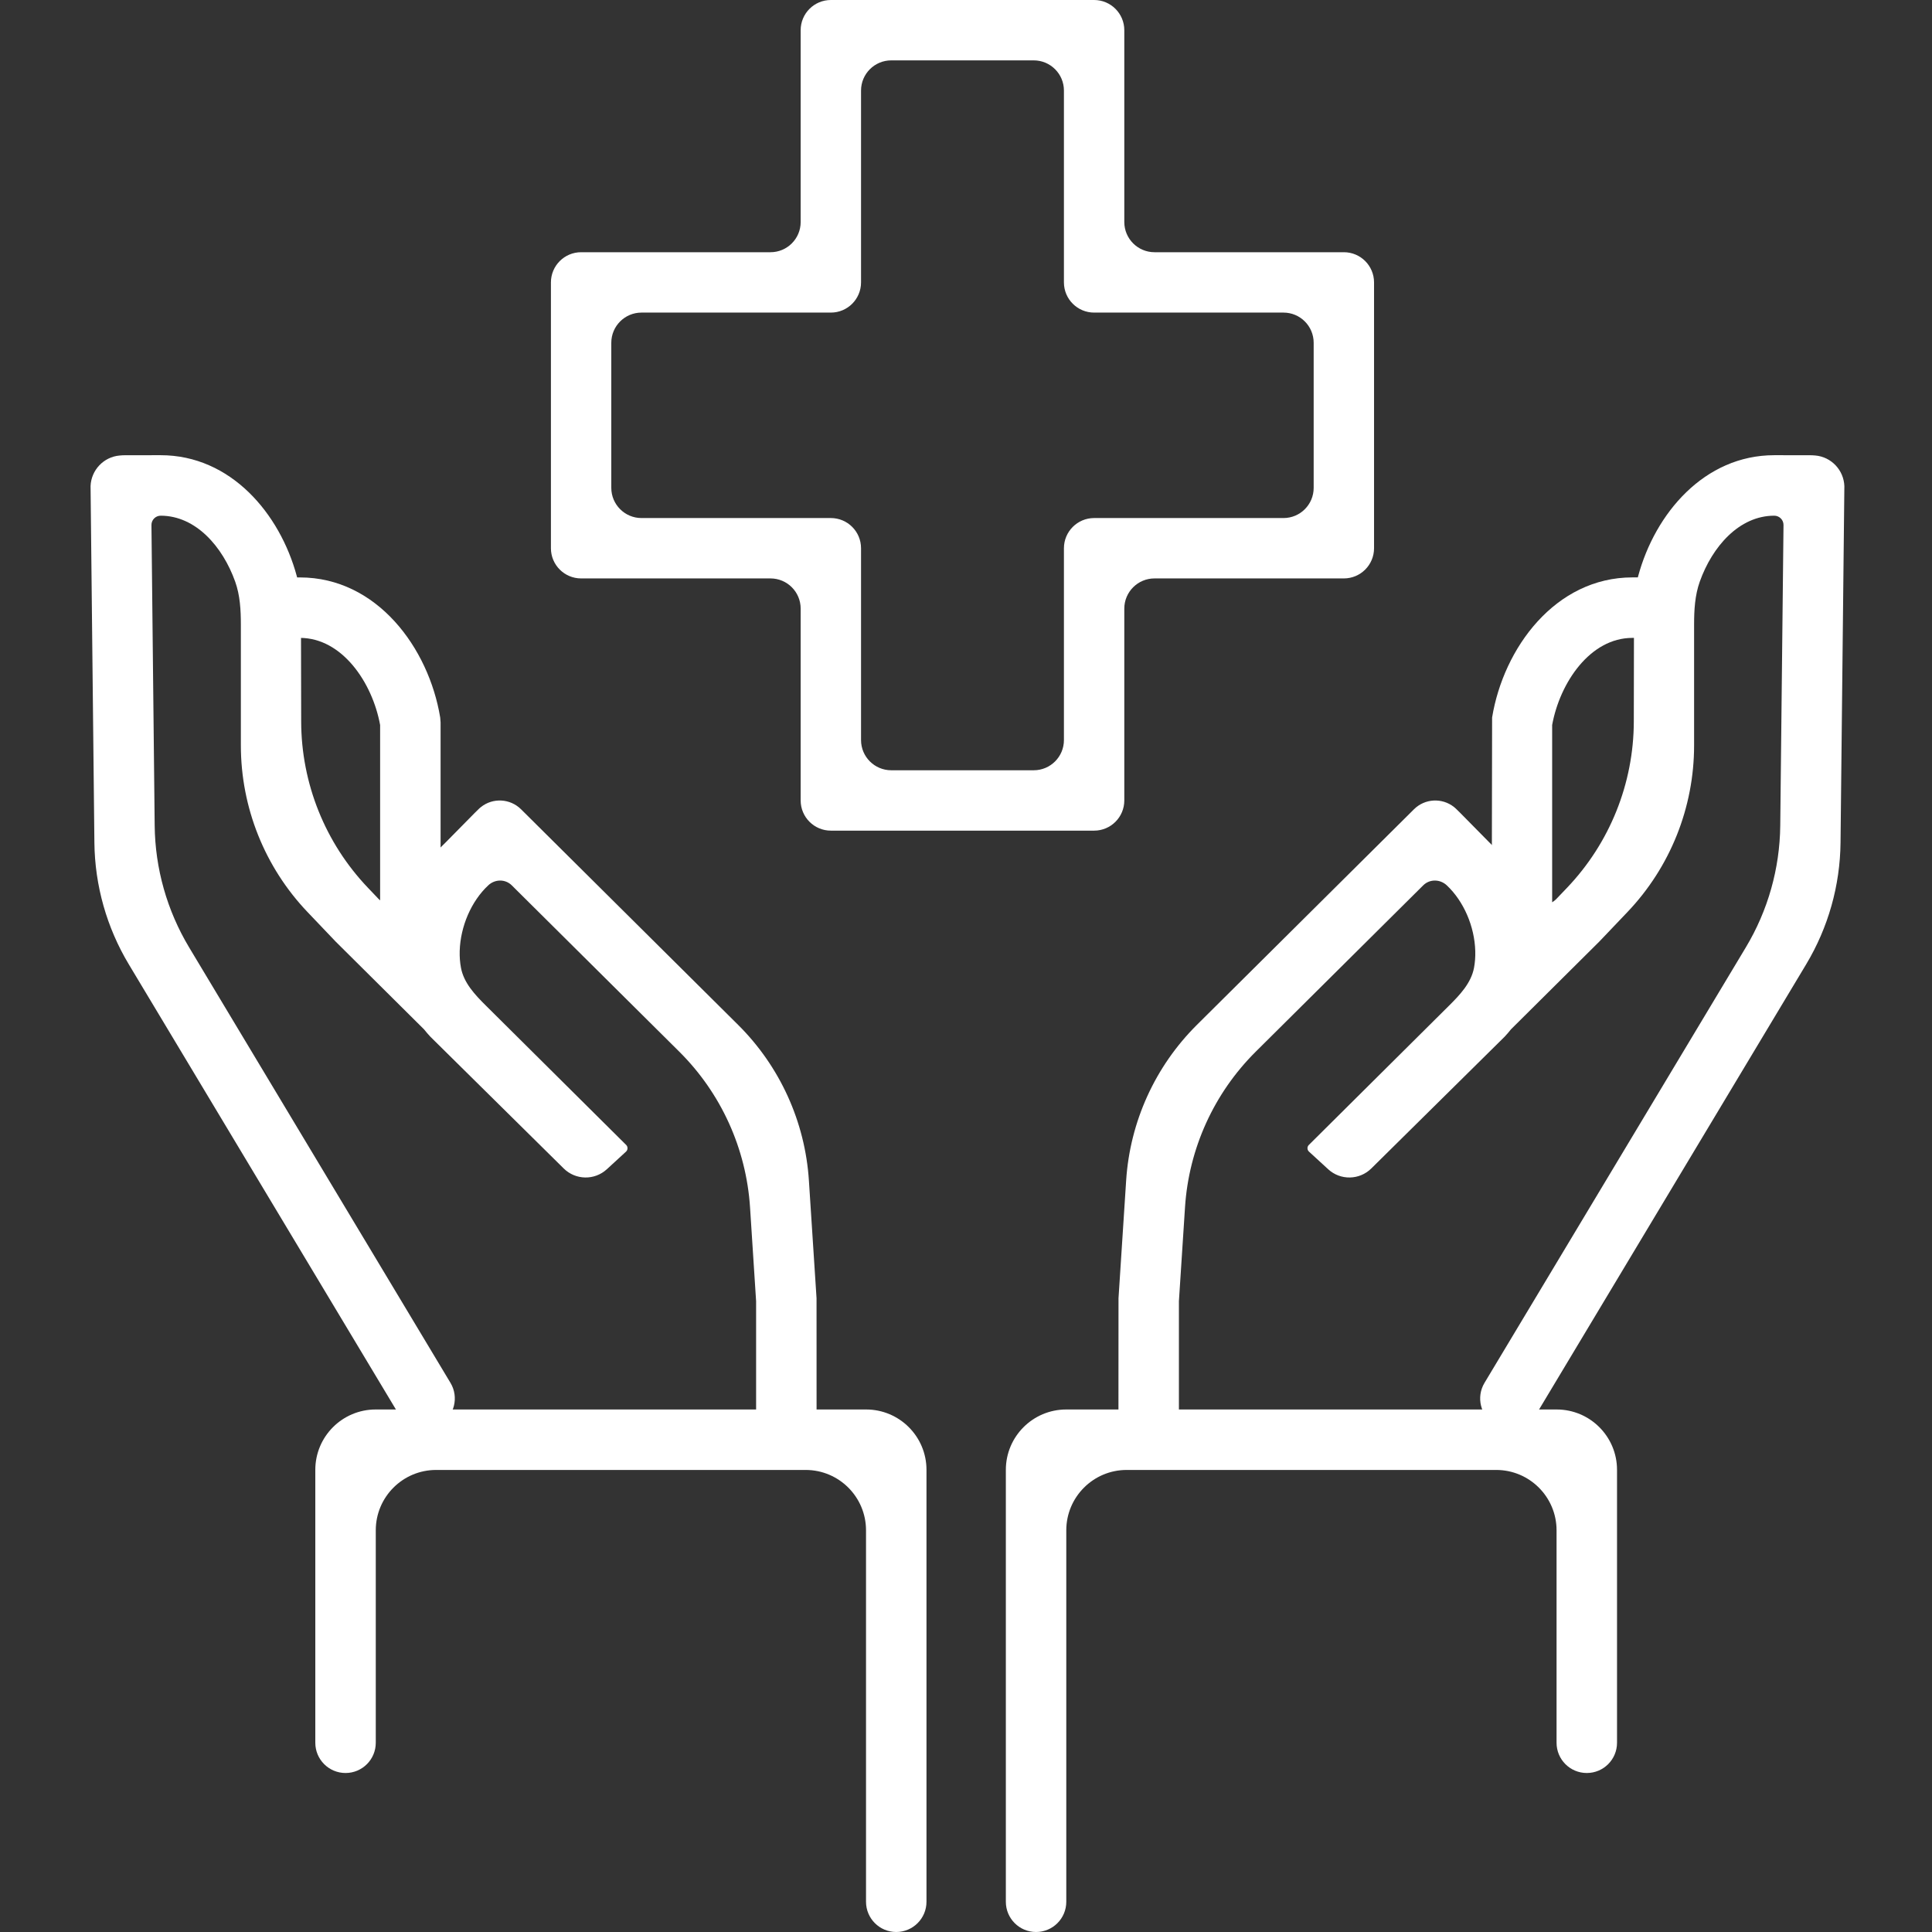
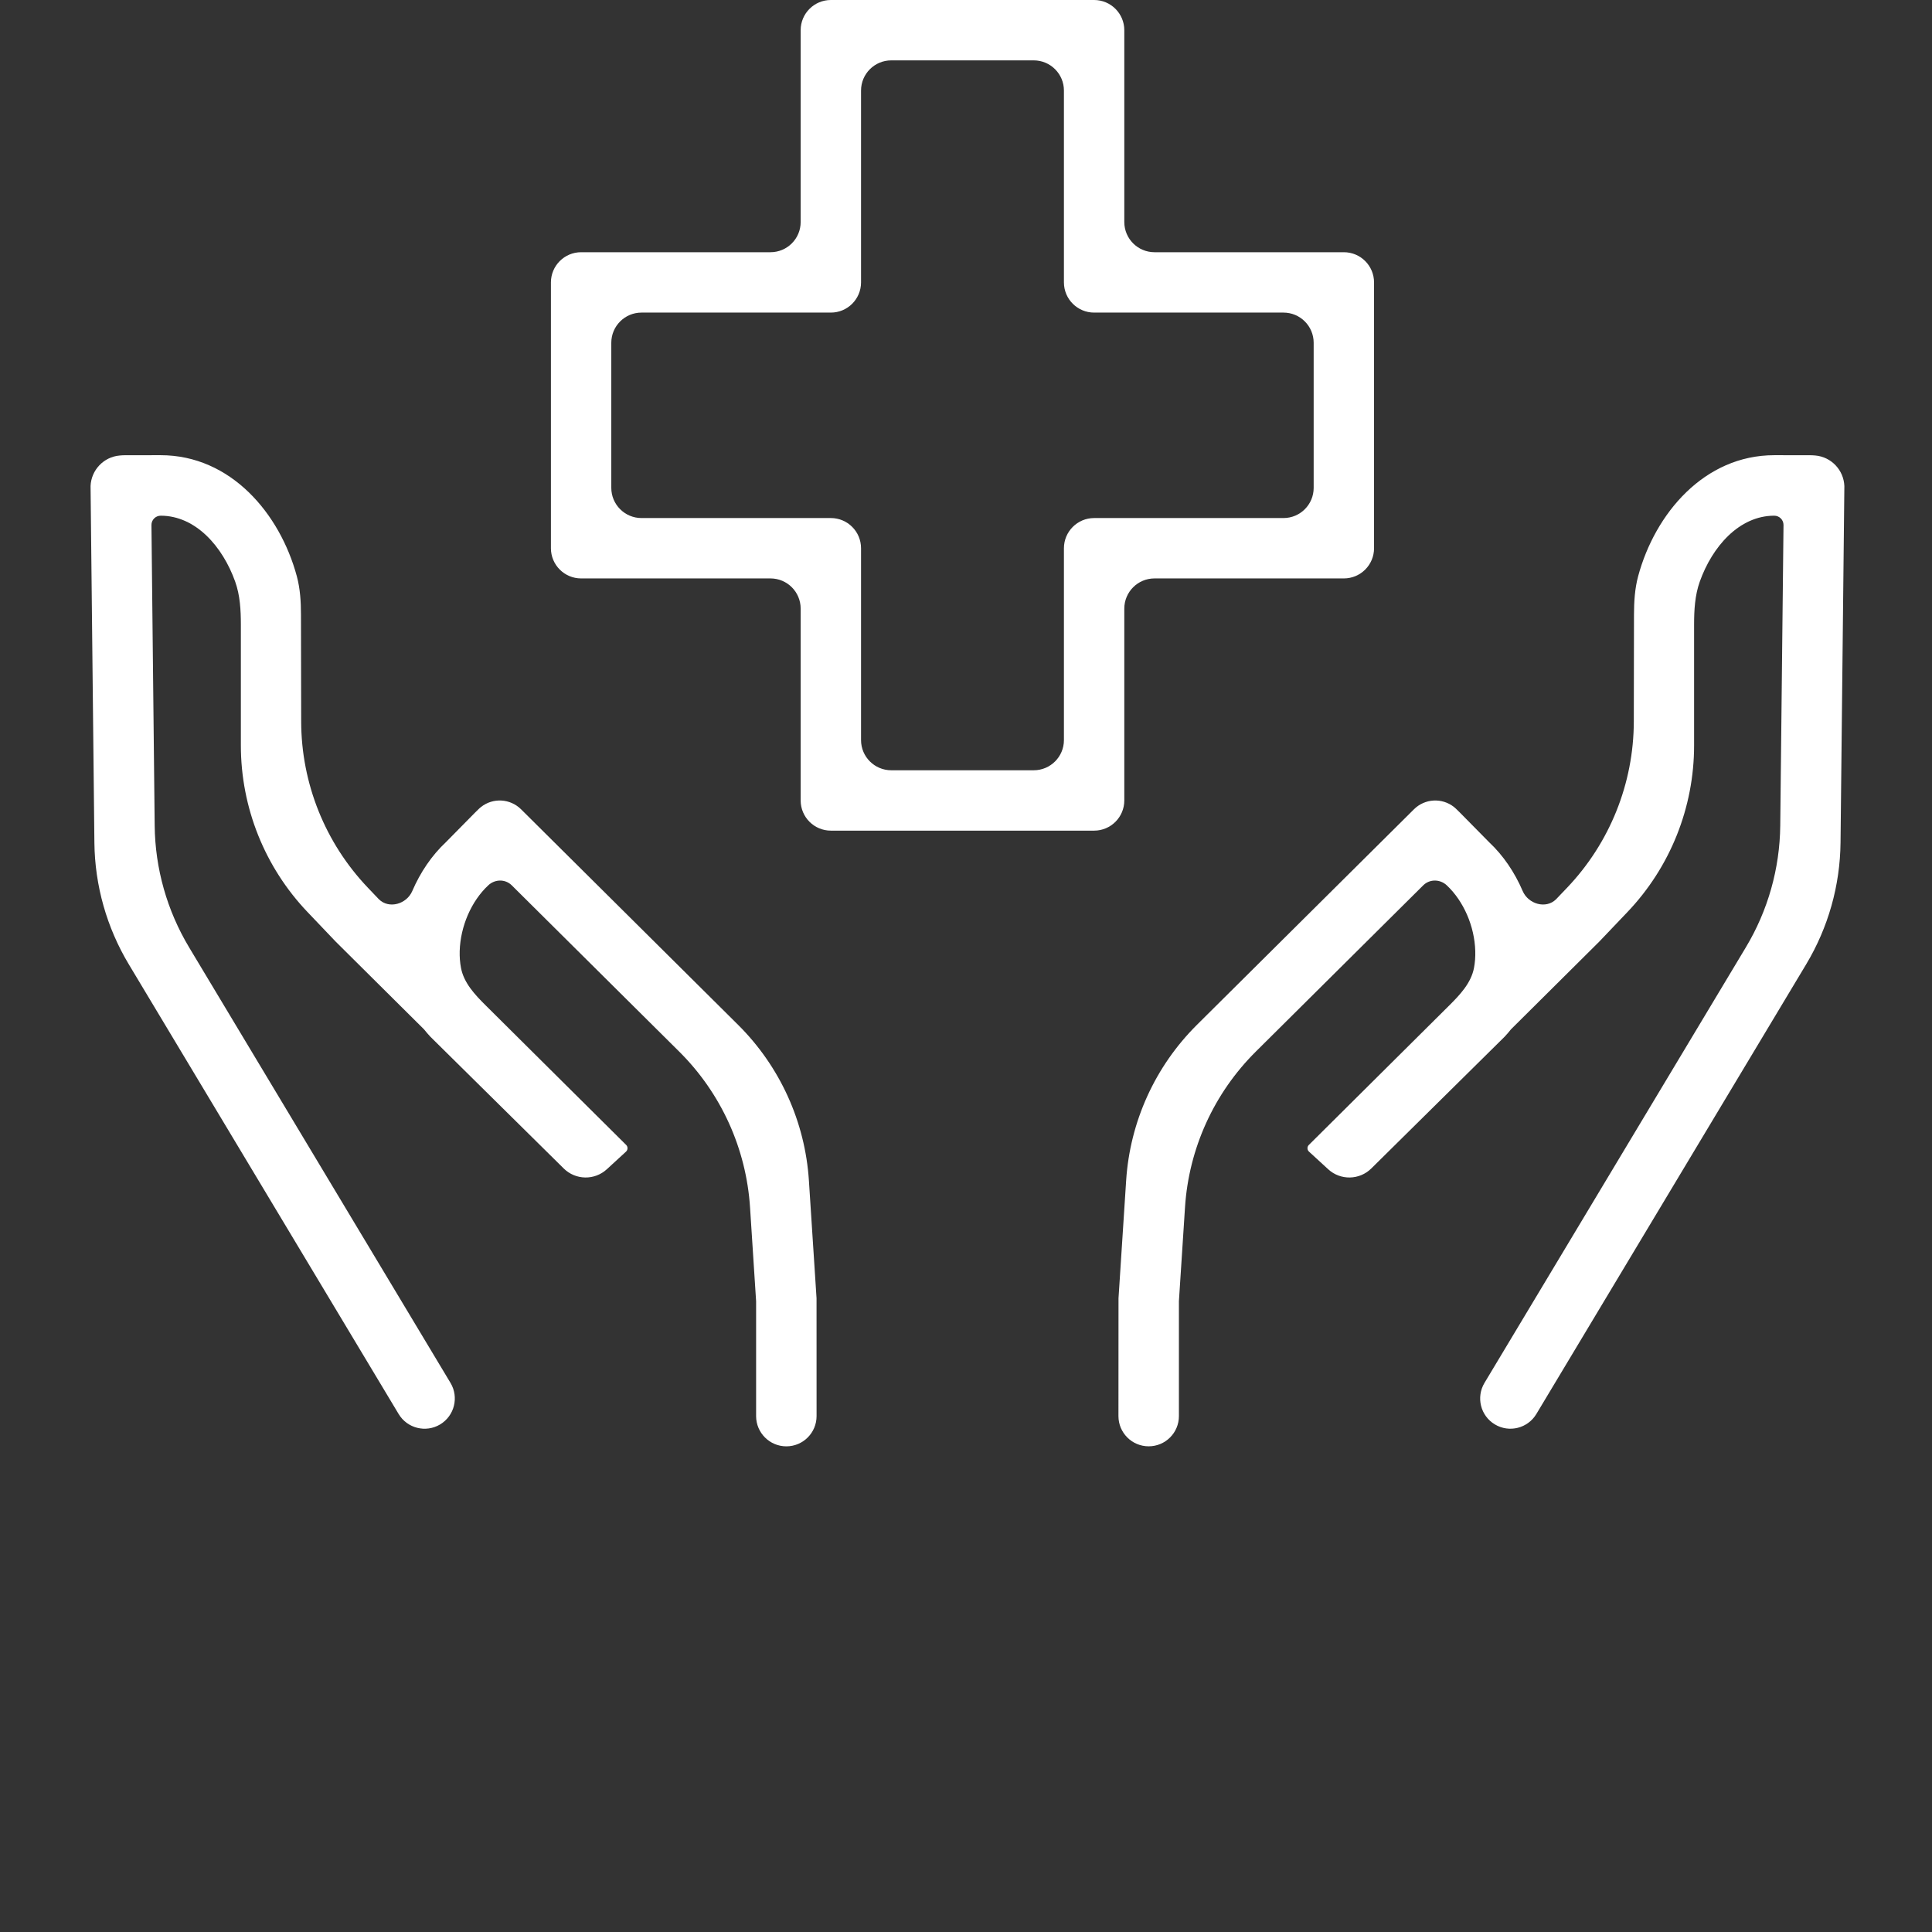
<svg xmlns="http://www.w3.org/2000/svg" width="64" height="64" viewBox="0 0 64 64" fill="none">
  <rect x="0" y="0" width="64" height="64" fill="#333333" stroke="none" />
  <g clip-path="url(#clip0_223_2504)">
-     <path d="M14.595 31.543H12.592V24.017C12.334 22.604 11.329 21.131 9.936 21.131L8.656 21.14L8.577 19.139C8.649 19.133 8.705 19.129 8.764 19.129L9.936 19.128C12.486 19.129 14.203 21.463 14.582 23.768L14.595 23.931V31.543Z" fill="white" />
-     <path d="M30.691 62.998C30.691 63.551 30.242 64 29.689 64C29.136 64 28.688 63.551 28.688 62.998V50.694C28.688 49.589 27.792 48.694 26.688 48.694H14.448C13.343 48.694 12.448 49.589 12.448 50.694V57.731C12.448 58.285 12 58.733 11.447 58.733C10.893 58.733 10.445 58.285 10.445 57.731V48.691C10.445 47.586 11.34 46.691 12.445 46.691H28.691C29.795 46.691 30.691 47.586 30.691 48.691V62.998Z" fill="white" />
-     <path d="M51.417 31.543H49.414L49.428 23.768C49.806 21.463 51.523 19.129 54.074 19.127L55.248 19.128C55.306 19.128 55.362 19.132 55.419 19.137L55.355 21.14L55.249 21.133L54.073 21.131C52.681 21.131 51.675 22.604 51.417 24.017V31.543H51.417Z" fill="white" />
    <path d="M39.053 46.91C39.053 47.463 38.605 47.911 38.052 47.911C37.498 47.911 37.05 47.463 37.05 46.91L37.052 43.007L37.305 39.108C37.431 37.159 38.265 35.325 39.65 33.949L46.84 26.808C47.2 26.451 47.77 26.419 48.168 26.735C48.227 26.782 48.252 26.802 49.33 27.9C49.795 28.336 50.175 28.895 50.441 29.517C50.627 29.95 51.213 30.121 51.547 29.789L51.913 29.406C53.327 27.922 54.118 25.951 54.122 23.901L54.128 20.362C54.129 19.934 54.154 19.503 54.265 19.09C54.826 17.008 56.456 15.08 58.775 15.079L59.95 15.08C60.014 15.08 60.075 15.084 60.136 15.089C60.665 15.136 61.076 15.572 61.097 16.102L60.97 27.915C60.955 29.336 60.562 30.727 59.831 31.945L50.893 46.842C50.608 47.316 49.993 47.47 49.519 47.185C49.044 46.901 48.891 46.286 49.175 45.811L57.834 31.381C58.565 30.163 58.958 28.772 58.973 27.352L59.081 17.393C59.083 17.223 58.945 17.083 58.775 17.083C57.612 17.083 56.72 18.108 56.307 19.268C56.145 19.723 56.119 20.21 56.119 20.692V24.695C56.119 26.75 55.328 28.727 53.909 30.215L52.978 31.192L50.052 34.099C49.986 34.183 49.916 34.264 49.842 34.343L45.426 38.707C45.033 39.095 44.404 39.107 43.998 38.733L43.362 38.149C43.3 38.093 43.295 37.996 43.351 37.934L48.002 33.313C48.365 32.952 48.734 32.562 48.829 32.058C48.861 31.884 48.876 31.698 48.87 31.503C48.847 30.686 48.486 29.855 47.931 29.332C47.709 29.12 47.364 29.112 47.146 29.328L41.601 34.835C40.215 36.211 39.381 38.045 39.255 39.994L39.053 43.104V46.91Z" fill="white" />
    <path d="M25.047 46.91C25.047 47.463 25.496 47.912 26.049 47.912C26.602 47.912 27.05 47.463 27.05 46.91L27.049 43.007L26.796 39.108C26.67 37.16 25.835 35.325 24.45 33.949L17.26 26.808C16.899 26.451 16.328 26.419 15.931 26.735C15.871 26.782 15.847 26.802 14.769 27.9C14.304 28.336 13.924 28.895 13.657 29.517C13.471 29.95 12.886 30.121 12.551 29.789L12.186 29.406C10.771 27.922 9.98 25.951 9.977 23.9L9.97 20.363C9.97 19.934 9.944 19.503 9.833 19.09C9.272 17.008 7.642 15.08 5.323 15.079L4.148 15.08C4.083 15.08 4.022 15.084 3.961 15.09C3.433 15.136 3.021 15.572 3 16.102L3.127 27.915C3.142 29.336 3.536 30.727 4.267 31.945L13.206 46.842C13.49 47.316 14.106 47.47 14.58 47.186C15.054 46.901 15.208 46.286 14.924 45.811L6.264 31.382C5.533 30.163 5.139 28.772 5.124 27.351L5.017 17.393C5.015 17.223 5.153 17.083 5.323 17.083C6.485 17.084 7.377 18.108 7.791 19.268C7.953 19.723 7.979 20.21 7.979 20.693V24.694C7.979 26.75 8.77 28.727 10.189 30.215L11.12 31.192L14.047 34.099C14.113 34.183 14.183 34.264 14.257 34.343L18.674 38.707C19.067 39.095 19.695 39.107 20.102 38.733L20.737 38.15C20.799 38.093 20.804 37.997 20.749 37.934L16.097 33.313C15.733 32.952 15.364 32.562 15.27 32.058C15.237 31.884 15.223 31.698 15.228 31.504C15.252 30.687 15.612 29.855 16.169 29.333C16.39 29.12 16.735 29.112 16.953 29.328L22.499 34.835C23.885 36.211 24.719 38.046 24.846 39.994L25.047 43.104V46.91Z" fill="white" />
-     <path d="M35.322 62.999C35.322 63.552 34.874 64 34.321 64C33.768 64 33.32 63.552 33.32 62.999V48.691C33.32 47.587 34.215 46.691 35.32 46.691H51.566C52.671 46.691 53.566 47.587 53.566 48.691V57.731C53.566 58.285 53.118 58.733 52.565 58.733C52.011 58.733 51.563 58.285 51.563 57.731V50.694C51.563 49.59 50.668 48.694 49.563 48.694H37.322C36.218 48.694 35.322 49.59 35.322 50.694V62.999Z" fill="white" />
    <path d="M37.244 26.516C37.244 27.068 36.796 27.516 36.244 27.516H27.523C26.971 27.516 26.523 27.068 26.523 26.516V20.161C26.523 19.609 26.076 19.161 25.523 19.161H19.25C18.698 19.161 18.25 18.713 18.25 18.161V9.355C18.25 8.803 18.698 8.355 19.25 8.355H25.523C26.076 8.355 26.523 7.907 26.523 7.355V1C26.523 0.448 26.971 0 27.523 0H36.244C36.796 0 37.244 0.448 37.244 1V7.355C37.244 7.907 37.692 8.355 38.244 8.355H44.517C45.07 8.355 45.517 8.803 45.517 9.355V18.161C45.517 18.713 45.07 19.161 44.517 19.161H38.244C37.692 19.161 37.244 19.609 37.244 20.161V26.516ZM28.523 24.516C28.523 25.068 28.971 25.516 29.523 25.516H34.244C34.796 25.516 35.244 25.068 35.244 24.516V18.161C35.244 17.609 35.692 17.161 36.244 17.161H42.517C43.07 17.161 43.517 16.713 43.517 16.161V11.355C43.517 10.803 43.07 10.355 42.517 10.355H36.244C35.692 10.355 35.244 9.907 35.244 9.355V3C35.244 2.448 34.796 2 34.244 2H29.523C28.971 2 28.523 2.448 28.523 3V9.355C28.523 9.907 28.076 10.355 27.523 10.355H21.25C20.698 10.355 20.25 10.803 20.25 11.355V16.161C20.25 16.713 20.698 17.161 21.25 17.161H27.523C28.076 17.161 28.523 17.609 28.523 18.161V24.516Z" fill="white" />
  </g>
  <defs>
    <clipPath id="clip0_223_2504">
      <rect width="64" height="64" fill="white" />
    </clipPath>
  </defs>
</svg>